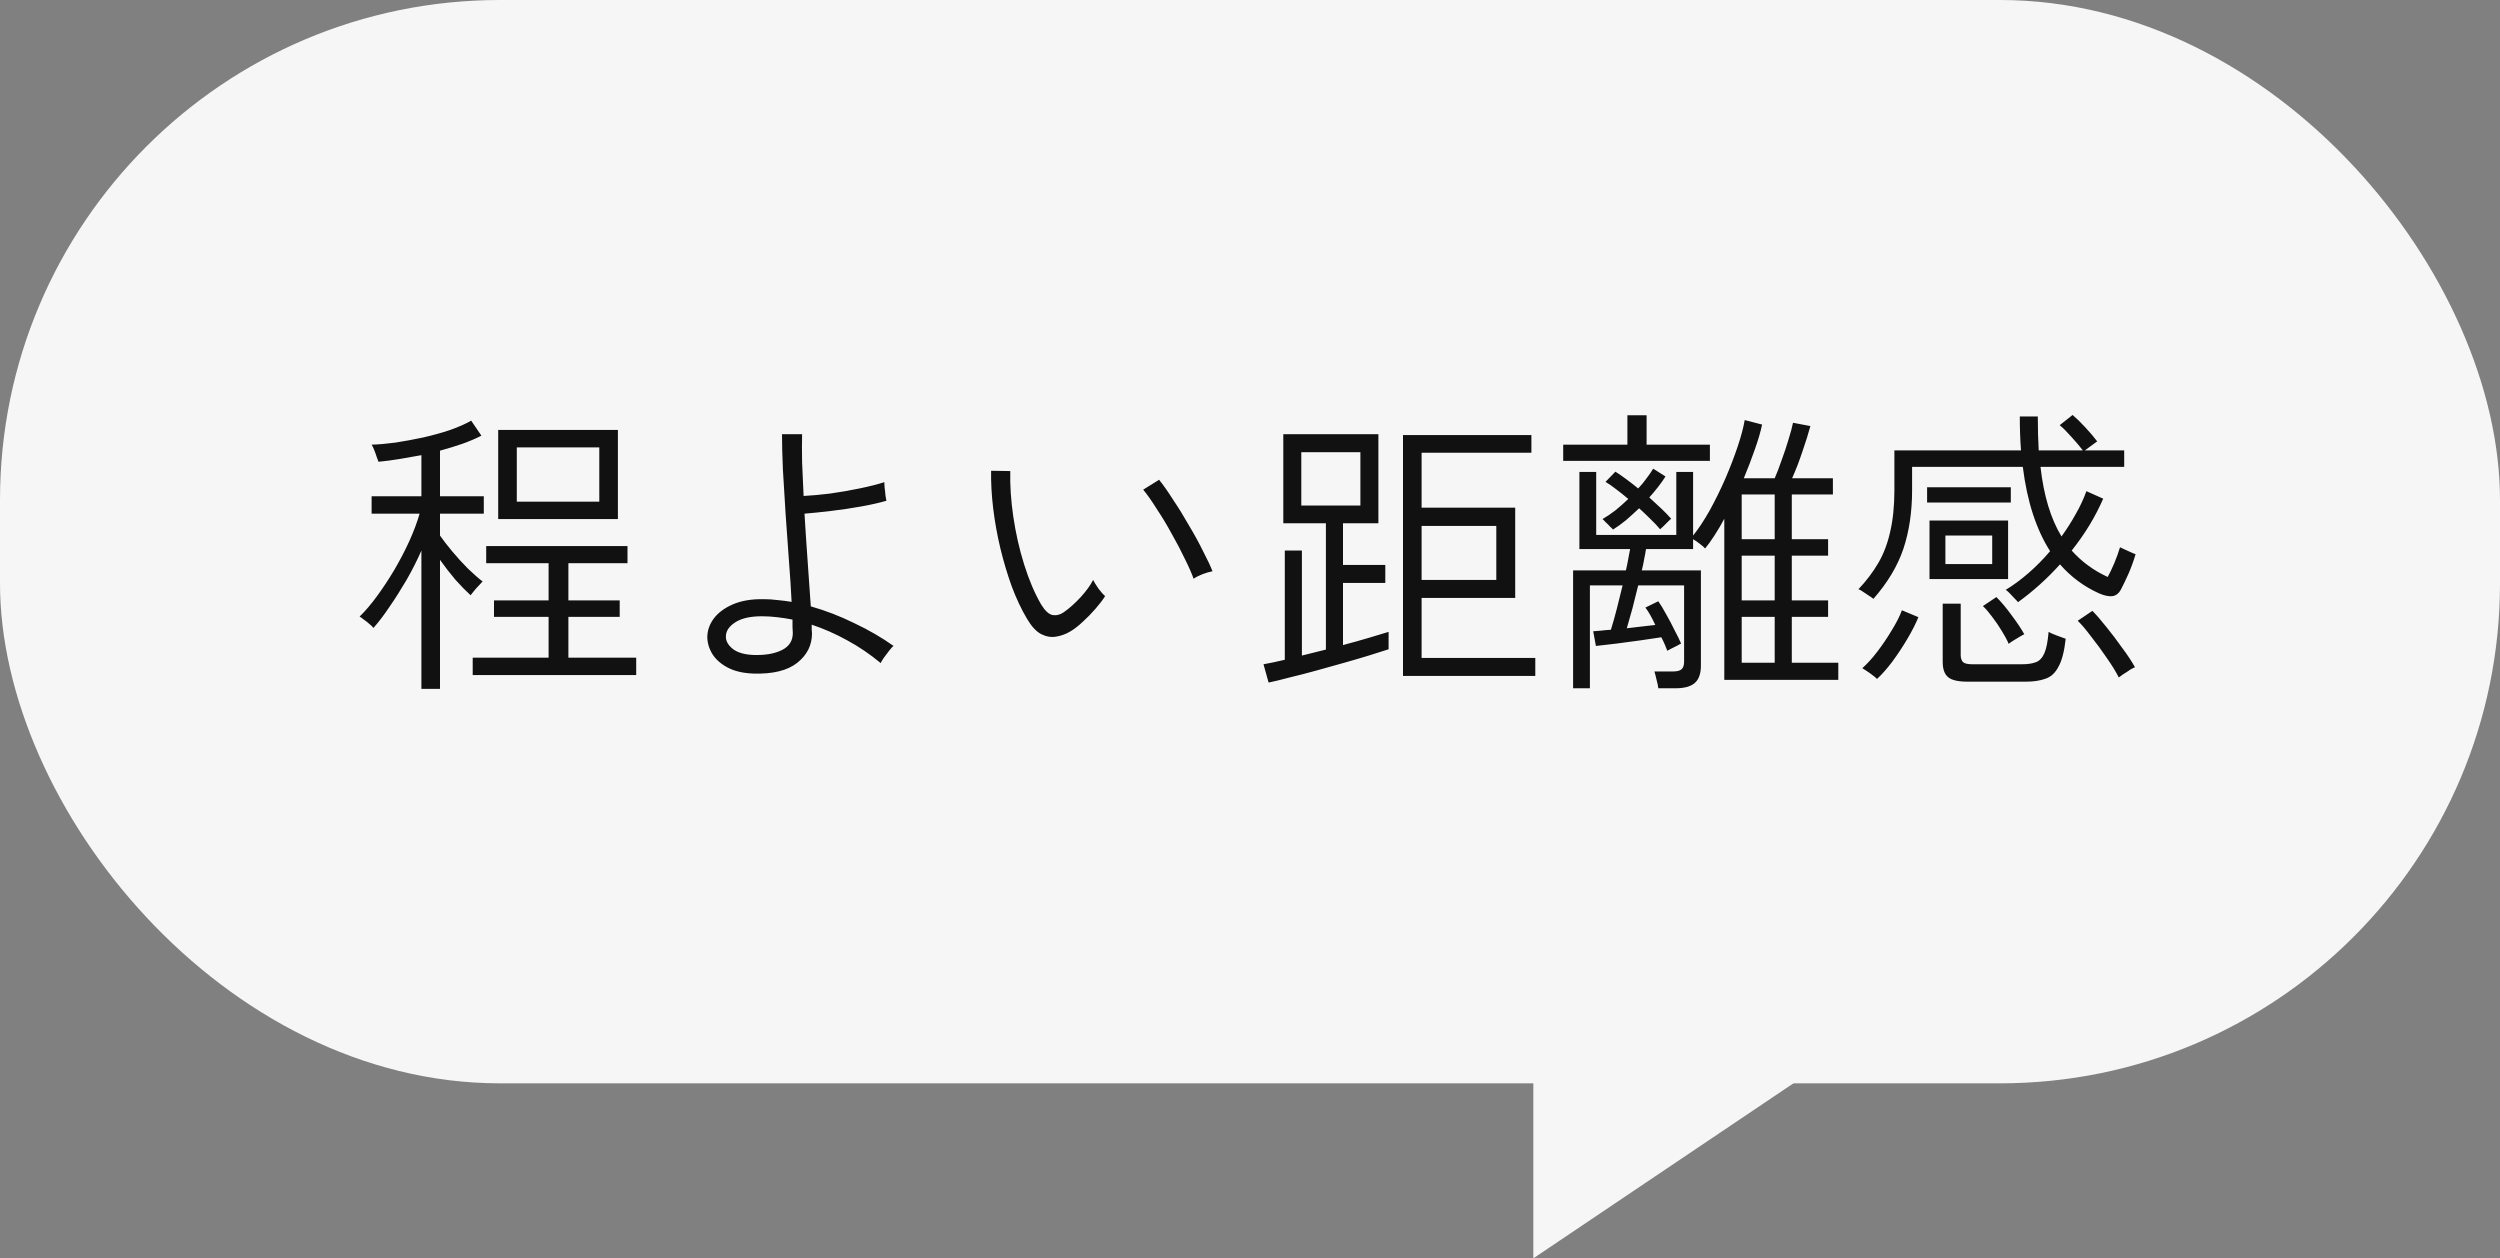
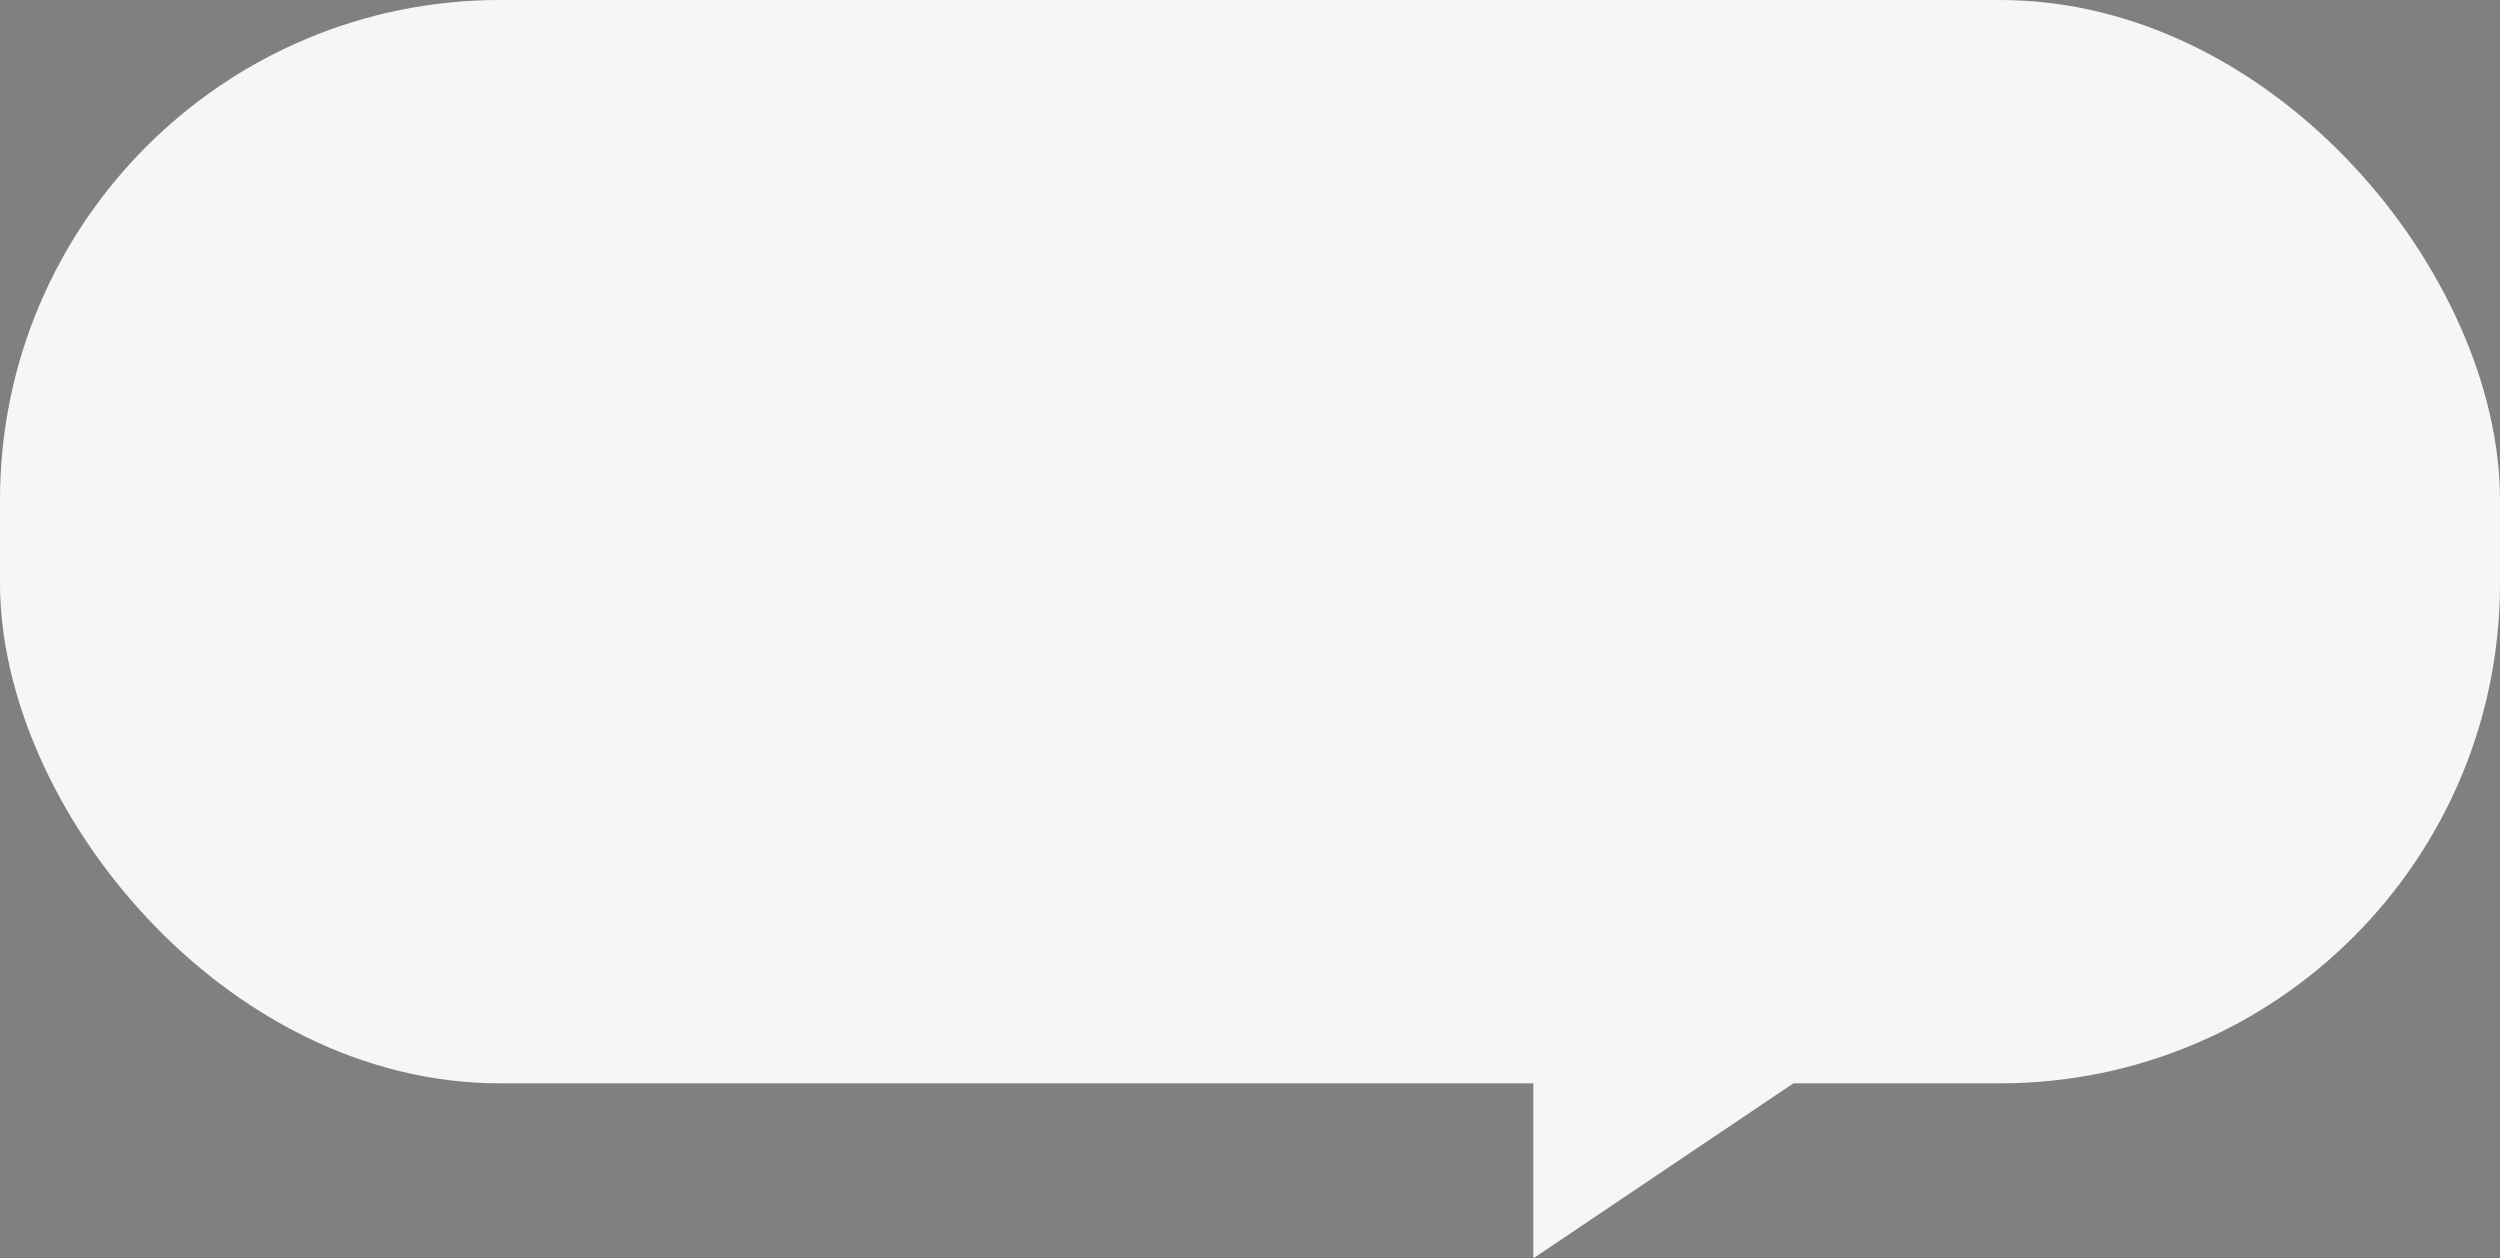
<svg xmlns="http://www.w3.org/2000/svg" width="300" height="151" viewBox="0 0 300 151" fill="none">
  <rect x="0" y="0" width="300" height="151" fill="#808080" stroke="none" />
  <rect width="300" height="130" rx="60" fill="#F6F6F6" />
  <path d="M184 151V115H237.5L184 151Z" fill="#F6F6F6" />
-   <path d="M59.784 62.288V51.596H74.148V62.288H59.784ZM50.568 82.664V66.068C50.064 67.22 49.476 68.384 48.804 69.56C48.132 70.712 47.448 71.792 46.752 72.8C46.08 73.808 45.432 74.66 44.808 75.356C44.736 75.236 44.58 75.08 44.34 74.888C44.124 74.696 43.896 74.516 43.656 74.348C43.416 74.156 43.248 74.036 43.152 73.988C43.824 73.34 44.52 72.524 45.24 71.54C45.96 70.556 46.656 69.5 47.328 68.372C48 67.22 48.6 66.068 49.128 64.916C49.656 63.74 50.064 62.648 50.352 61.64H44.592V59.552H50.568V54.62C49.68 54.788 48.792 54.944 47.904 55.088C47.016 55.232 46.188 55.34 45.42 55.412C45.396 55.316 45.324 55.124 45.204 54.836C45.108 54.524 45 54.224 44.88 53.936C44.76 53.648 44.664 53.456 44.592 53.36C45.432 53.336 46.392 53.252 47.472 53.108C48.552 52.94 49.656 52.736 50.784 52.496C51.936 52.232 53.016 51.932 54.024 51.596C55.032 51.236 55.872 50.864 56.544 50.48L57.768 52.28C57.12 52.616 56.364 52.94 55.5 53.252C54.66 53.54 53.76 53.816 52.8 54.08V59.552H58.056V61.64H52.8V64.268C53.184 64.82 53.676 65.456 54.276 66.176C54.876 66.896 55.5 67.58 56.148 68.228C56.82 68.876 57.408 69.392 57.912 69.776C57.84 69.848 57.696 70.004 57.48 70.244C57.264 70.46 57.06 70.688 56.868 70.928C56.676 71.168 56.544 71.336 56.472 71.432C55.944 70.952 55.344 70.34 54.672 69.596C54.024 68.828 53.4 68.024 52.8 67.184V82.664H50.568ZM56.724 81.008V78.92H65.832V74.024H59.28V72.044H65.832V67.58H58.344V65.528H75.3V67.58H68.208V72.044H74.364V74.024H68.208V78.92H76.344V81.008H56.724ZM62.016 60.2H71.916V53.684H62.016V60.2ZM90.384 80.828C89.16 80.78 88.14 80.54 87.324 80.108C86.508 79.676 85.896 79.136 85.488 78.488C85.08 77.816 84.876 77.12 84.876 76.4C84.9 75.608 85.164 74.876 85.668 74.204C86.196 73.508 86.964 72.944 87.972 72.512C88.98 72.08 90.204 71.876 91.644 71.9C92.196 71.9 92.748 71.936 93.3 72.008C93.852 72.056 94.416 72.128 94.992 72.224C94.92 70.712 94.812 69.044 94.668 67.22C94.548 65.396 94.416 63.548 94.272 61.676C94.152 59.78 94.044 58.004 93.948 56.348C93.876 54.668 93.84 53.252 93.84 52.1H96.252C96.228 53.06 96.228 54.188 96.252 55.484C96.3 56.756 96.36 58.1 96.432 59.516C97.368 59.468 98.424 59.372 99.6 59.228C100.8 59.06 101.976 58.856 103.128 58.616C104.304 58.376 105.3 58.124 106.116 57.86C106.116 57.956 106.128 58.172 106.152 58.508C106.2 58.82 106.236 59.144 106.26 59.48C106.308 59.792 106.344 59.996 106.368 60.092C105.552 60.332 104.544 60.56 103.344 60.776C102.144 60.992 100.932 61.172 99.708 61.316C98.484 61.46 97.428 61.568 96.54 61.64C96.66 63.656 96.792 65.648 96.936 67.616C97.08 69.584 97.2 71.3 97.296 72.764C99.072 73.268 100.812 73.94 102.516 74.78C104.244 75.596 105.816 76.508 107.232 77.516C107.112 77.588 106.932 77.78 106.692 78.092C106.476 78.38 106.26 78.668 106.044 78.956C105.852 79.244 105.732 79.448 105.684 79.568C104.412 78.512 103.068 77.6 101.652 76.832C100.26 76.064 98.844 75.44 97.404 74.96C97.404 75.176 97.404 75.368 97.404 75.536C97.428 75.704 97.44 75.86 97.44 76.004C97.44 77.42 96.852 78.596 95.676 79.532C94.5 80.468 92.736 80.9 90.384 80.828ZM90.42 78.596C91.788 78.644 92.916 78.452 93.804 78.02C94.692 77.588 95.136 76.904 95.136 75.968C95.136 75.728 95.124 75.476 95.1 75.212C95.1 74.948 95.1 74.66 95.1 74.348C94.476 74.228 93.852 74.132 93.228 74.06C92.628 73.988 92.028 73.952 91.428 73.952C90.012 73.952 88.932 74.204 88.188 74.708C87.468 75.188 87.108 75.74 87.108 76.364C87.084 76.892 87.348 77.384 87.9 77.84C88.452 78.296 89.292 78.548 90.42 78.596ZM128.472 75.752C127.92 76.088 127.332 76.304 126.708 76.4C126.108 76.496 125.508 76.388 124.908 76.076C124.332 75.764 123.78 75.164 123.252 74.276C122.58 73.148 121.968 71.852 121.416 70.388C120.888 68.924 120.432 67.4 120.048 65.816C119.664 64.208 119.376 62.612 119.184 61.028C118.992 59.42 118.908 57.908 118.932 56.492L121.236 56.528C121.188 58.208 121.308 60.032 121.596 62C121.884 63.968 122.316 65.876 122.892 67.724C123.468 69.572 124.152 71.18 124.944 72.548C125.4 73.292 125.856 73.712 126.312 73.808C126.792 73.88 127.248 73.76 127.68 73.448C128.304 73.016 128.964 72.428 129.66 71.684C130.356 70.916 130.86 70.22 131.172 69.596C131.34 69.908 131.556 70.256 131.82 70.64C132.108 71.024 132.372 71.324 132.612 71.54C132.324 71.996 131.94 72.5 131.46 73.052C130.98 73.604 130.476 74.12 129.948 74.6C129.444 75.08 128.952 75.464 128.472 75.752ZM143.232 69.452C143.016 68.828 142.668 68.036 142.188 67.076C141.732 66.116 141.204 65.108 140.604 64.052C140.028 62.996 139.428 62 138.804 61.064C138.204 60.104 137.664 59.336 137.184 58.76L139.092 57.572C139.596 58.196 140.16 59 140.784 59.984C141.432 60.944 142.068 61.976 142.692 63.08C143.34 64.16 143.904 65.192 144.384 66.176C144.888 67.136 145.26 67.928 145.5 68.552C145.116 68.624 144.708 68.744 144.276 68.912C143.844 69.08 143.496 69.26 143.232 69.452ZM168.36 81.116V52.208H183.768V54.332H170.592V60.92H181.824V71.756H170.592V78.956H184.236V81.116H168.36ZM152.232 81.908L151.62 79.712C152.316 79.592 153.168 79.412 154.176 79.172V66.068H156.228V78.668C156.708 78.548 157.188 78.428 157.668 78.308C158.148 78.188 158.628 78.068 159.108 77.948V62.792H153.996V52.1H165.408V62.792H161.16V67.796H166.236V69.956H161.16V77.408C162.336 77.096 163.404 76.796 164.364 76.508C165.348 76.22 166.104 75.992 166.632 75.824V77.912C166.056 78.104 165.3 78.344 164.364 78.632C163.428 78.92 162.408 79.22 161.304 79.532C160.2 79.844 159.084 80.156 157.956 80.468C156.828 80.78 155.76 81.056 154.752 81.296C153.768 81.56 152.928 81.764 152.232 81.908ZM170.592 69.596H179.556V63.116H170.592V69.596ZM156.156 60.668H163.248V54.26H156.156V60.668ZM188.772 82.592V68.444H195.108C195.228 67.94 195.324 67.472 195.396 67.04C195.492 66.584 195.564 66.2 195.612 65.888H189.528V56.636H191.544V64.196H201.156V56.636H203.172V64.268C203.844 63.428 204.516 62.408 205.188 61.208C205.86 59.984 206.484 58.712 207.06 57.392C207.636 56.048 208.128 54.764 208.536 53.54C208.944 52.316 209.22 51.272 209.364 50.408L211.452 50.948C211.26 51.86 210.96 52.88 210.552 54.008C210.168 55.112 209.736 56.24 209.256 57.392H212.964C213.228 56.792 213.504 56.072 213.792 55.232C214.104 54.392 214.38 53.564 214.62 52.748C214.884 51.908 215.064 51.236 215.16 50.732L217.248 51.128C217.008 52.016 216.684 53.048 216.276 54.224C215.892 55.376 215.484 56.432 215.052 57.392H219.948V59.336H215.016V64.7H219.372V66.68H215.016V72.044H219.372V74.024H215.016V79.532H220.596V81.584H206.916V62.252C206.532 62.972 206.136 63.644 205.728 64.268C205.344 64.868 204.972 65.384 204.612 65.816C204.516 65.696 204.312 65.516 204 65.276C203.688 65.036 203.412 64.844 203.172 64.7V65.888H197.52C197.472 66.224 197.4 66.62 197.304 67.076C197.232 67.508 197.136 67.964 197.016 68.444H204.108V79.892C204.108 80.828 203.868 81.512 203.388 81.944C202.908 82.376 202.14 82.592 201.084 82.592H198.996C198.972 82.328 198.9 81.98 198.78 81.548C198.684 81.116 198.6 80.792 198.528 80.576H200.76C201.24 80.576 201.576 80.492 201.768 80.324C201.984 80.156 202.092 79.844 202.092 79.388V70.244H196.584C196.368 71.156 196.14 72.068 195.9 72.98C195.66 73.868 195.432 74.672 195.216 75.392C195.84 75.32 196.452 75.248 197.052 75.176C197.652 75.104 198.18 75.044 198.636 74.996C198.228 74.108 197.832 73.412 197.448 72.908L198.996 72.152C199.284 72.56 199.596 73.076 199.932 73.7C200.292 74.324 200.628 74.96 200.94 75.608C201.276 76.232 201.54 76.772 201.732 77.228C201.66 77.252 201.504 77.336 201.264 77.48C201.024 77.6 200.784 77.72 200.544 77.84C200.304 77.96 200.148 78.044 200.076 78.092C200.004 77.9 199.908 77.66 199.788 77.372C199.668 77.084 199.524 76.784 199.356 76.472C198.732 76.568 197.928 76.688 196.944 76.832C195.96 76.976 194.976 77.108 193.992 77.228C193.008 77.348 192.18 77.444 191.508 77.516L191.184 75.752C191.424 75.728 191.724 75.704 192.084 75.68C192.468 75.632 192.876 75.596 193.308 75.572C193.548 74.804 193.788 73.952 194.028 73.016C194.268 72.056 194.496 71.132 194.712 70.244H190.788V82.592H188.772ZM187.584 55.304V53.36H195.288V49.832H197.592V53.36H205.188V55.304H187.584ZM193.56 63.548C193.512 63.476 193.392 63.356 193.2 63.188C193.032 62.996 192.852 62.816 192.66 62.648C192.492 62.456 192.372 62.336 192.3 62.288C192.804 62 193.32 61.652 193.848 61.244C194.376 60.812 194.892 60.356 195.396 59.876C194.916 59.468 194.436 59.084 193.956 58.724C193.5 58.364 193.068 58.064 192.66 57.824L193.848 56.6C194.64 57.104 195.552 57.776 196.584 58.616C196.968 58.208 197.304 57.8 197.592 57.392C197.904 56.984 198.168 56.6 198.384 56.24L199.86 57.176C199.62 57.56 199.332 57.968 198.996 58.4C198.66 58.832 198.3 59.264 197.916 59.696C198.42 60.152 198.9 60.596 199.356 61.028C199.812 61.46 200.208 61.868 200.544 62.252C200.496 62.276 200.376 62.384 200.184 62.576C199.992 62.768 199.8 62.96 199.608 63.152C199.416 63.32 199.284 63.44 199.212 63.512C198.876 63.104 198.492 62.696 198.06 62.288C197.628 61.856 197.172 61.424 196.692 60.992C196.164 61.496 195.636 61.976 195.108 62.432C194.58 62.864 194.064 63.236 193.56 63.548ZM209.004 79.532H212.964V74.024H209.004V79.532ZM209.004 72.044H212.964V66.68H209.004V72.044ZM209.004 64.7H212.964V59.336H209.004V64.7ZM242.16 72.26C242.112 72.188 241.98 72.044 241.764 71.828C241.572 71.612 241.368 71.396 241.152 71.18C240.936 70.964 240.78 70.832 240.684 70.784C241.596 70.232 242.508 69.56 243.42 68.768C244.332 67.976 245.196 67.1 246.012 66.14C245.196 64.868 244.512 63.392 243.96 61.712C243.408 60.032 243 58.136 242.736 56.024H229.452V58.796C229.452 61.412 229.104 63.764 228.408 65.852C227.712 67.916 226.512 69.92 224.808 71.864C224.736 71.792 224.568 71.672 224.304 71.504C224.064 71.336 223.812 71.168 223.548 71C223.308 70.832 223.128 70.736 223.008 70.712C223.944 69.728 224.736 68.684 225.384 67.58C226.032 66.476 226.512 65.216 226.824 63.8C227.16 62.36 227.328 60.692 227.328 58.796V54.044H242.52C242.472 53.42 242.436 52.772 242.412 52.1C242.388 51.404 242.376 50.696 242.376 49.976H244.536C244.536 51.416 244.572 52.772 244.644 54.044H249.936C249.576 53.564 249.12 53.024 248.568 52.424C248.016 51.8 247.548 51.332 247.164 51.02L248.712 49.796C249.168 50.18 249.684 50.684 250.26 51.308C250.836 51.932 251.304 52.484 251.664 52.964L250.188 54.044H254.904V56.024H244.86C245.244 59.456 246.084 62.24 247.38 64.376C248.004 63.512 248.568 62.624 249.072 61.712C249.6 60.8 250.032 59.876 250.368 58.94L252.384 59.84C251.448 62 250.188 64.076 248.604 66.068C249.804 67.412 251.244 68.468 252.924 69.236C253.164 68.804 253.428 68.252 253.716 67.58C254.004 66.884 254.232 66.248 254.4 65.672C254.496 65.72 254.676 65.804 254.94 65.924C255.204 66.044 255.468 66.164 255.732 66.284C255.996 66.404 256.176 66.476 256.272 66.5C256.032 67.316 255.744 68.108 255.408 68.876C255.072 69.62 254.772 70.244 254.508 70.748C254.244 71.228 253.896 71.492 253.464 71.54C253.056 71.588 252.54 71.48 251.916 71.216C250.092 70.4 248.52 69.236 247.2 67.724C245.64 69.452 243.96 70.964 242.16 72.26ZM231.54 69.488V62.468H240.972V69.488H231.54ZM236.112 81.8C234.984 81.8 234.204 81.62 233.772 81.26C233.34 80.9 233.124 80.288 233.124 79.424V72.44H235.284V78.596C235.284 78.98 235.38 79.268 235.572 79.46C235.764 79.628 236.136 79.712 236.688 79.712H242.628C243.324 79.712 243.888 79.628 244.32 79.46C244.752 79.292 245.088 78.932 245.328 78.38C245.568 77.828 245.736 76.976 245.832 75.824C246.072 75.968 246.396 76.112 246.804 76.256C247.212 76.4 247.572 76.532 247.884 76.652C247.716 78.164 247.428 79.28 247.02 80C246.636 80.744 246.12 81.224 245.472 81.44C244.824 81.68 244.032 81.8 243.096 81.8H236.112ZM233.448 67.688H239.064V64.268H233.448V67.688ZM225.24 81.476C225.168 81.38 225 81.236 224.736 81.044C224.496 80.852 224.244 80.672 223.98 80.504C223.74 80.336 223.572 80.228 223.476 80.18C224.052 79.676 224.652 79.016 225.276 78.2C225.9 77.384 226.476 76.532 227.004 75.644C227.556 74.756 227.964 73.952 228.228 73.232L230.208 74.06C229.896 74.828 229.464 75.68 228.912 76.616C228.36 77.552 227.76 78.464 227.112 79.352C226.464 80.216 225.84 80.924 225.24 81.476ZM254.256 81.296C253.92 80.624 253.44 79.844 252.816 78.956C252.216 78.068 251.592 77.216 250.944 76.4C250.32 75.56 249.78 74.924 249.324 74.492L251.088 73.304C251.544 73.76 252.096 74.396 252.744 75.212C253.392 76.004 254.028 76.844 254.652 77.732C255.3 78.596 255.816 79.376 256.2 80.072C256.104 80.096 255.912 80.192 255.624 80.36C255.36 80.552 255.084 80.732 254.796 80.9C254.532 81.092 254.352 81.224 254.256 81.296ZM231.252 60.308V58.472H241.296V60.308H231.252ZM241.044 77.264C240.852 76.808 240.576 76.292 240.216 75.716C239.856 75.116 239.472 74.552 239.064 74.024C238.656 73.472 238.284 73.04 237.948 72.728L239.568 71.648C240.168 72.248 240.78 72.98 241.404 73.844C242.052 74.708 242.556 75.464 242.916 76.112C242.844 76.136 242.664 76.232 242.376 76.4C242.088 76.568 241.812 76.736 241.548 76.904C241.284 77.072 241.116 77.192 241.044 77.264Z" fill="#111111" />
</svg>